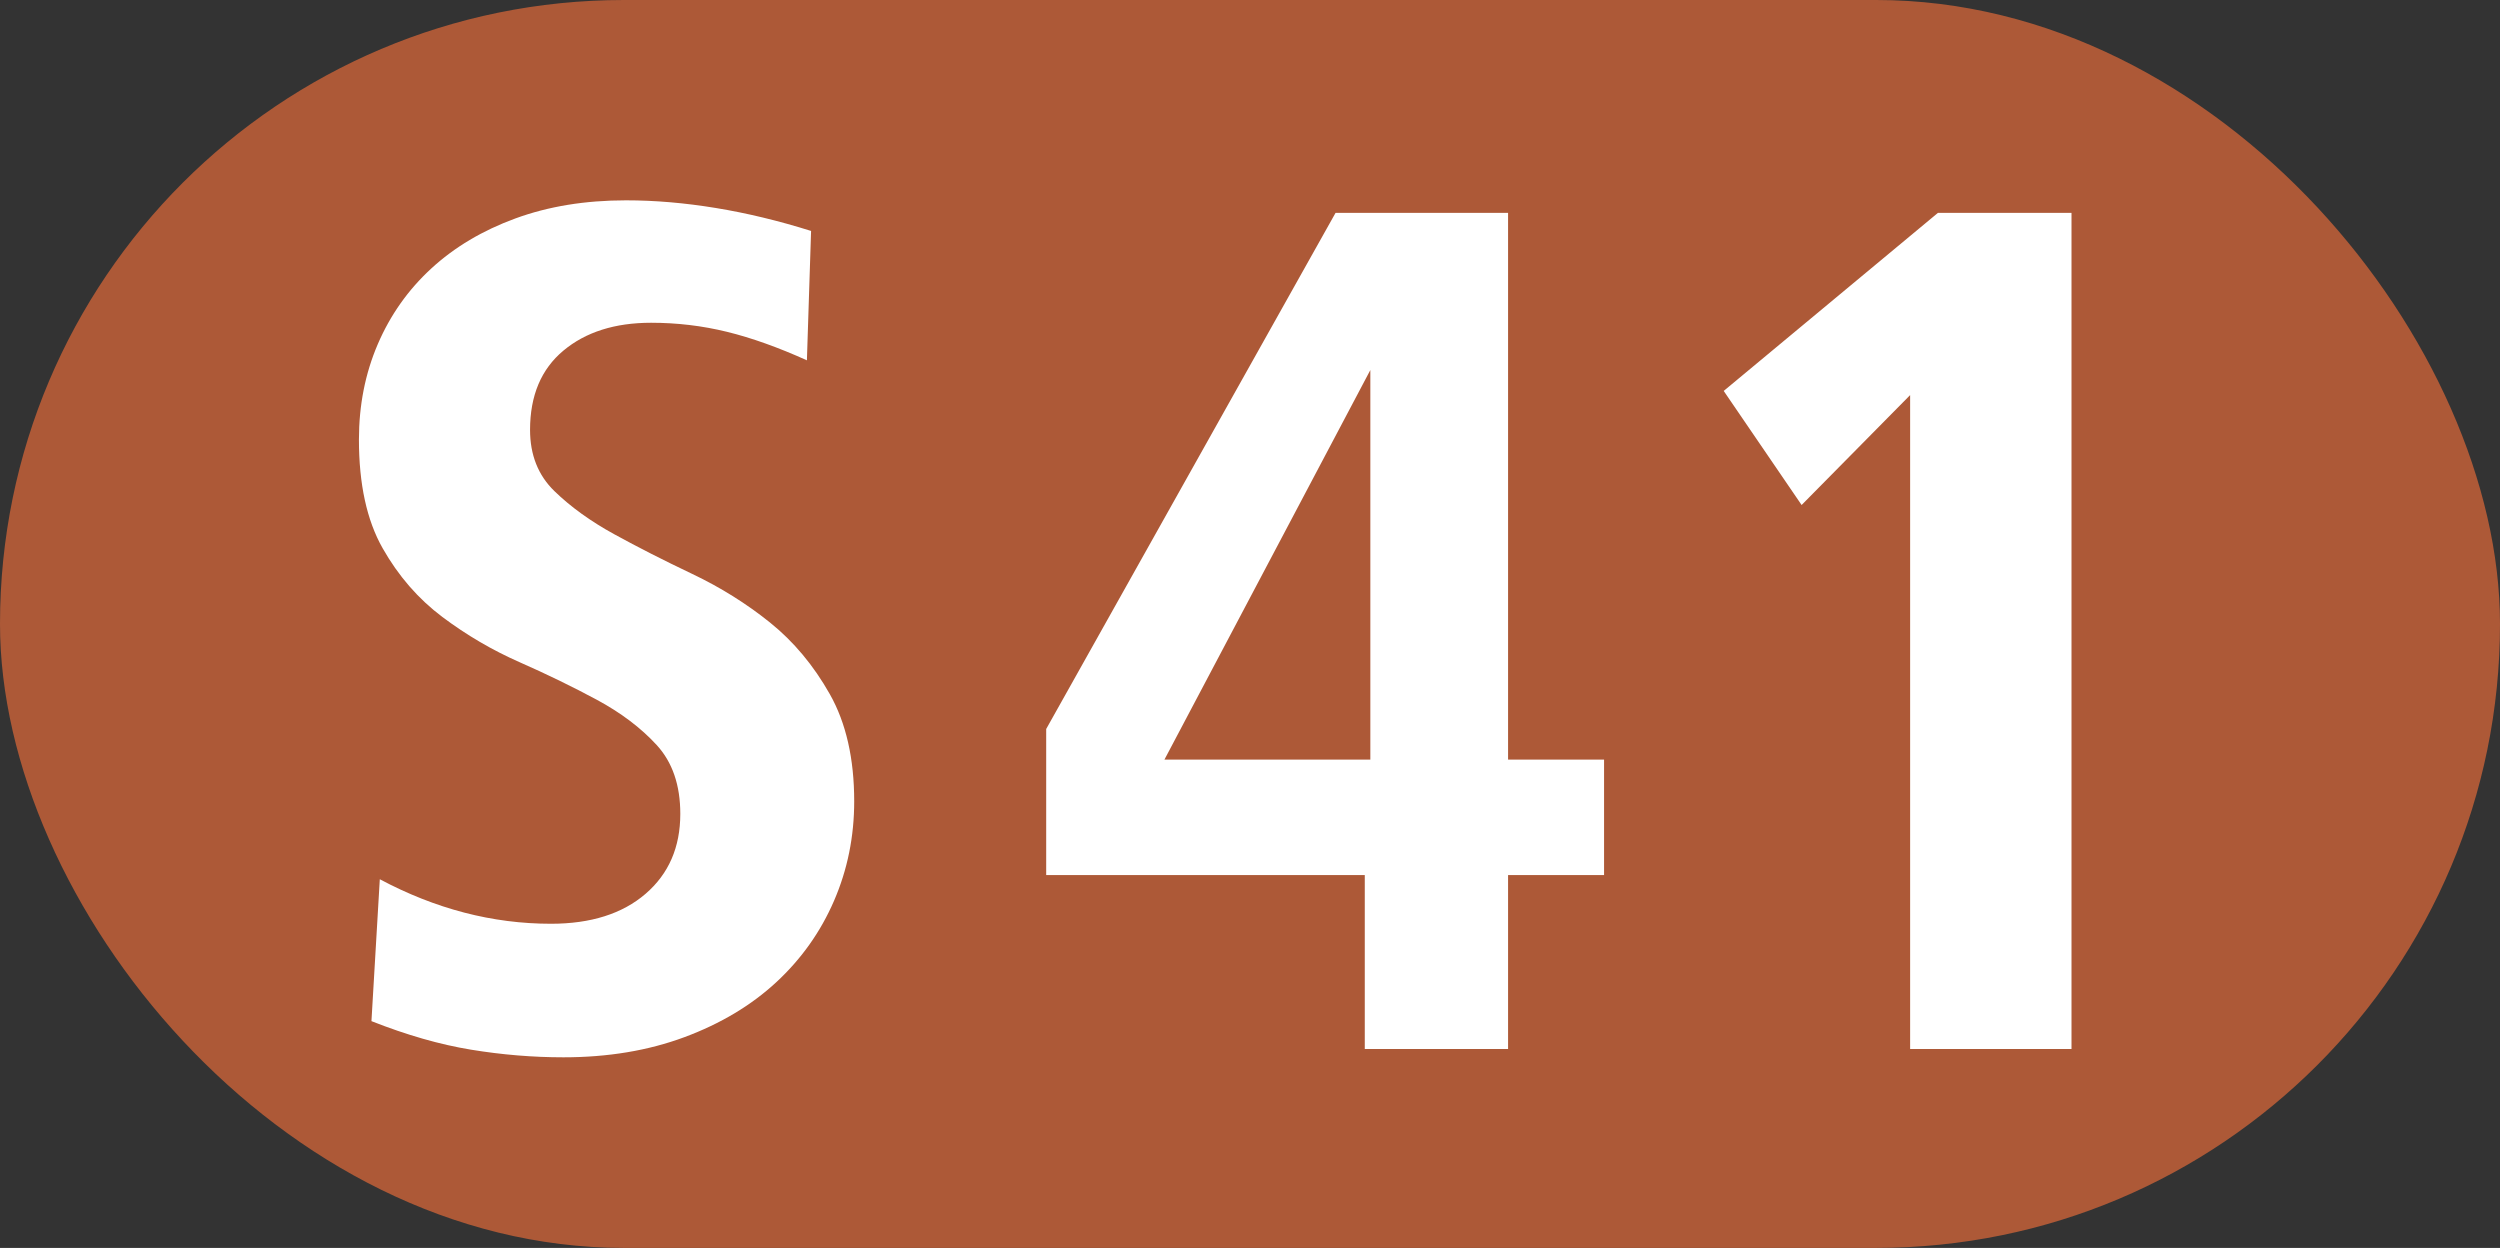
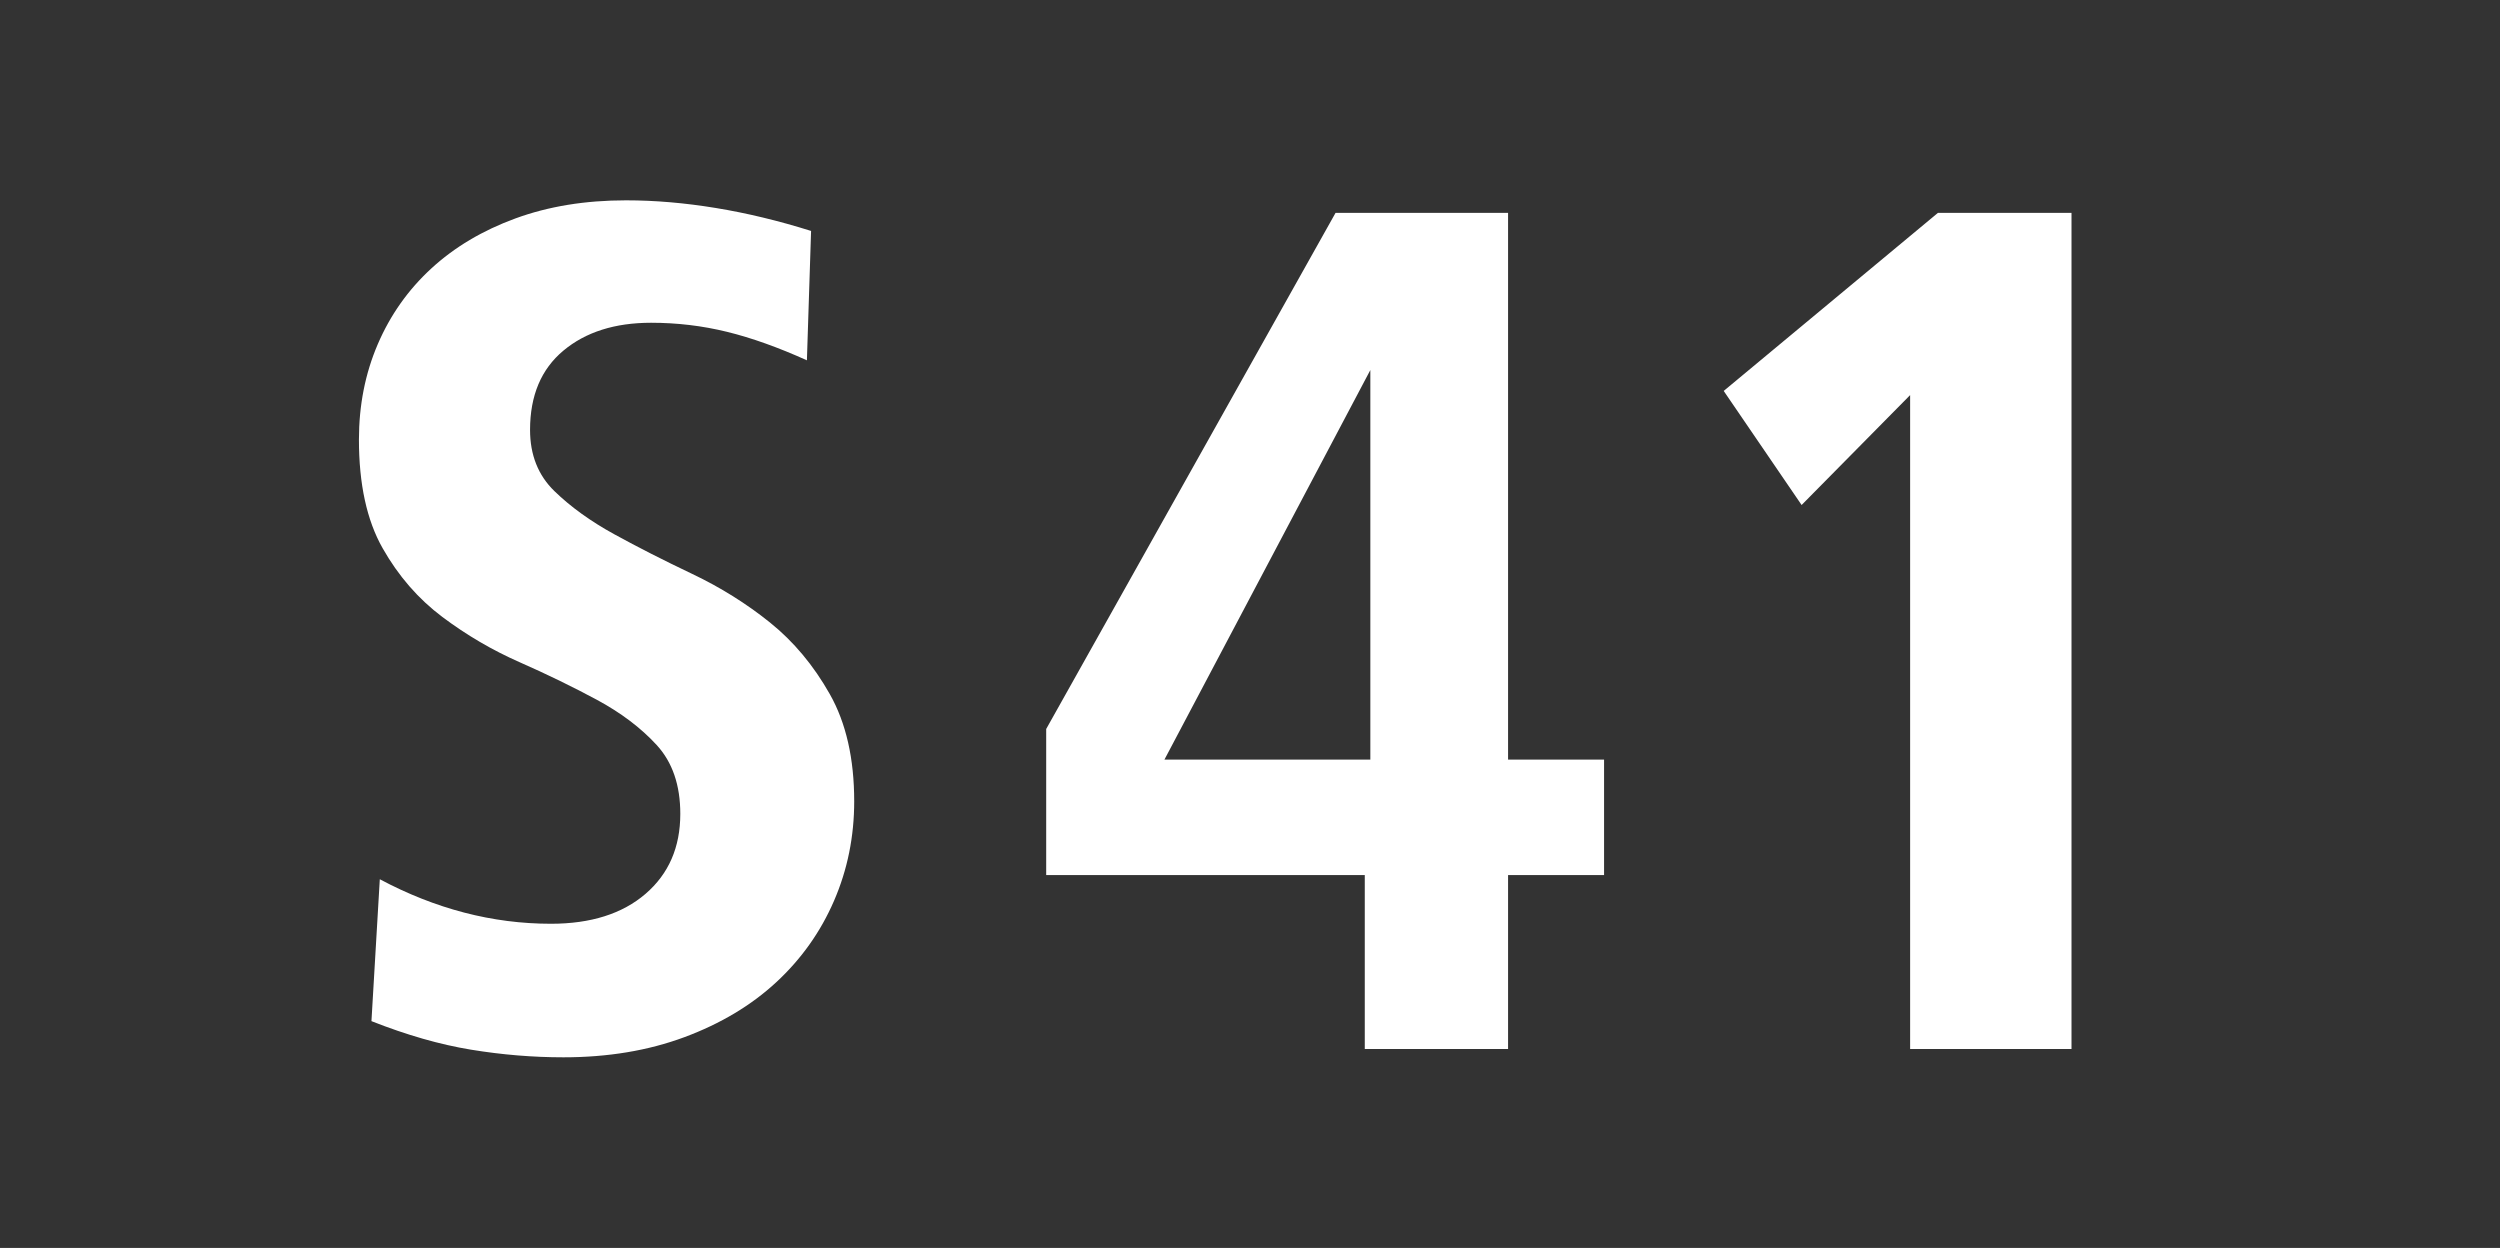
<svg xmlns="http://www.w3.org/2000/svg" width="179.7" height="89.7" viewBox="0 0 1797 897">
  <rect x="0" y="0" width="1797" height="897" fill="#333333" stroke="none" />
  <title>Berlin-Brandenburg transit icons - S-Bahn Linie S41</title>
-   <rect fill="#ad5937" width="1797" height="897" rx="448.5" />
  <path fill="#fff" d="M614,576q0-46-17.5-77t-43-51.5t-56-35t-56-28.5t-43-31t-17.5-44q0-37 24-57t63-20q28 0 54.5 6.5t57.5 20.5l3-93q-35-11-68.5-16.5t-64.5-5.5q-44 0-79.5 13t-60.5 36t-38.5 54.5t-13.5 68.5q0 48 17 78t43 49.5t55.5 32.5t55.5 27t43 32.5t17 49.5q0 36-25 57.5t-68 21.5q-63 0-123-32l-6 102q38 15 71.5 20.5t66.5 5.5q48 0 87-14.5t66-39.5t41.5-58.5t14.5-71.5zM1153,546h-69v-393h-124l-208 371v105h229v125h103v-125h69v-83zM837,546l148-280v280h-148zM1489,153h-96l-154 128l56 82l78-79v470h116v-601z" />
</svg>